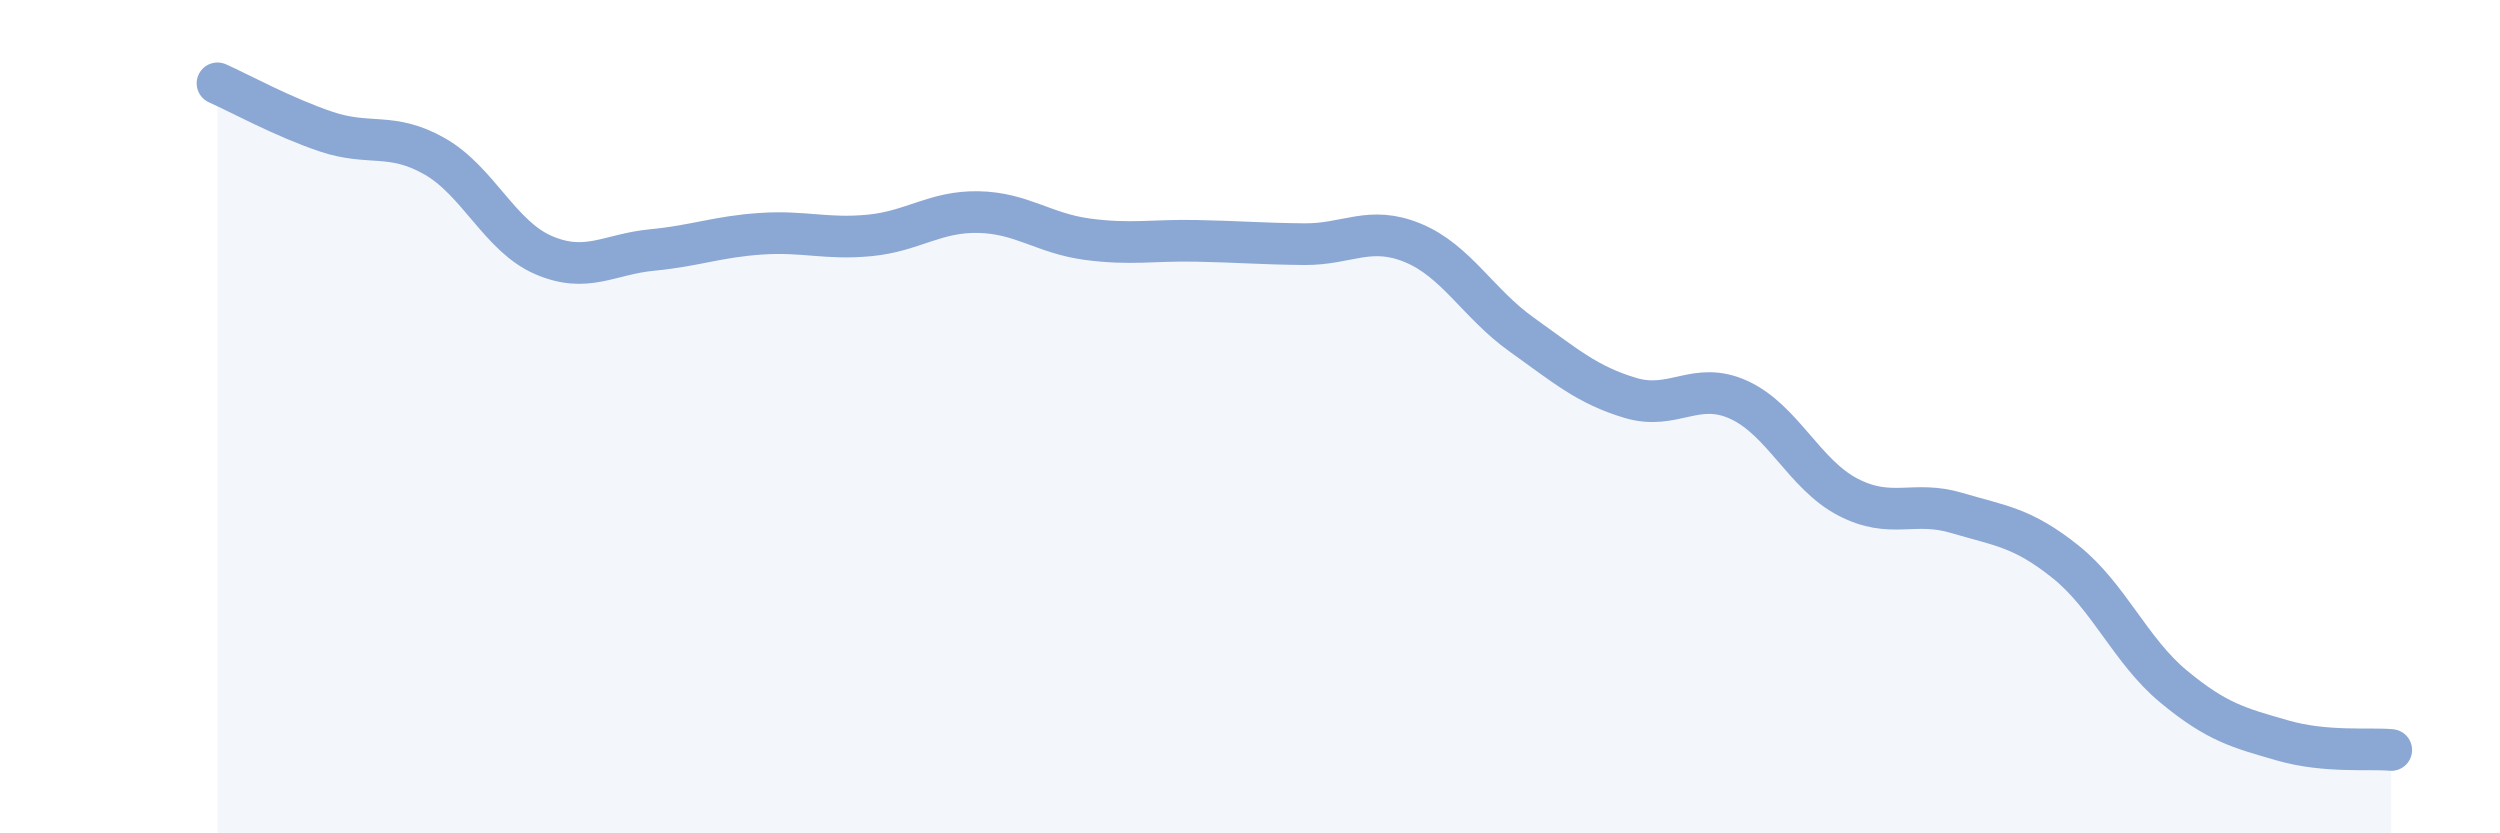
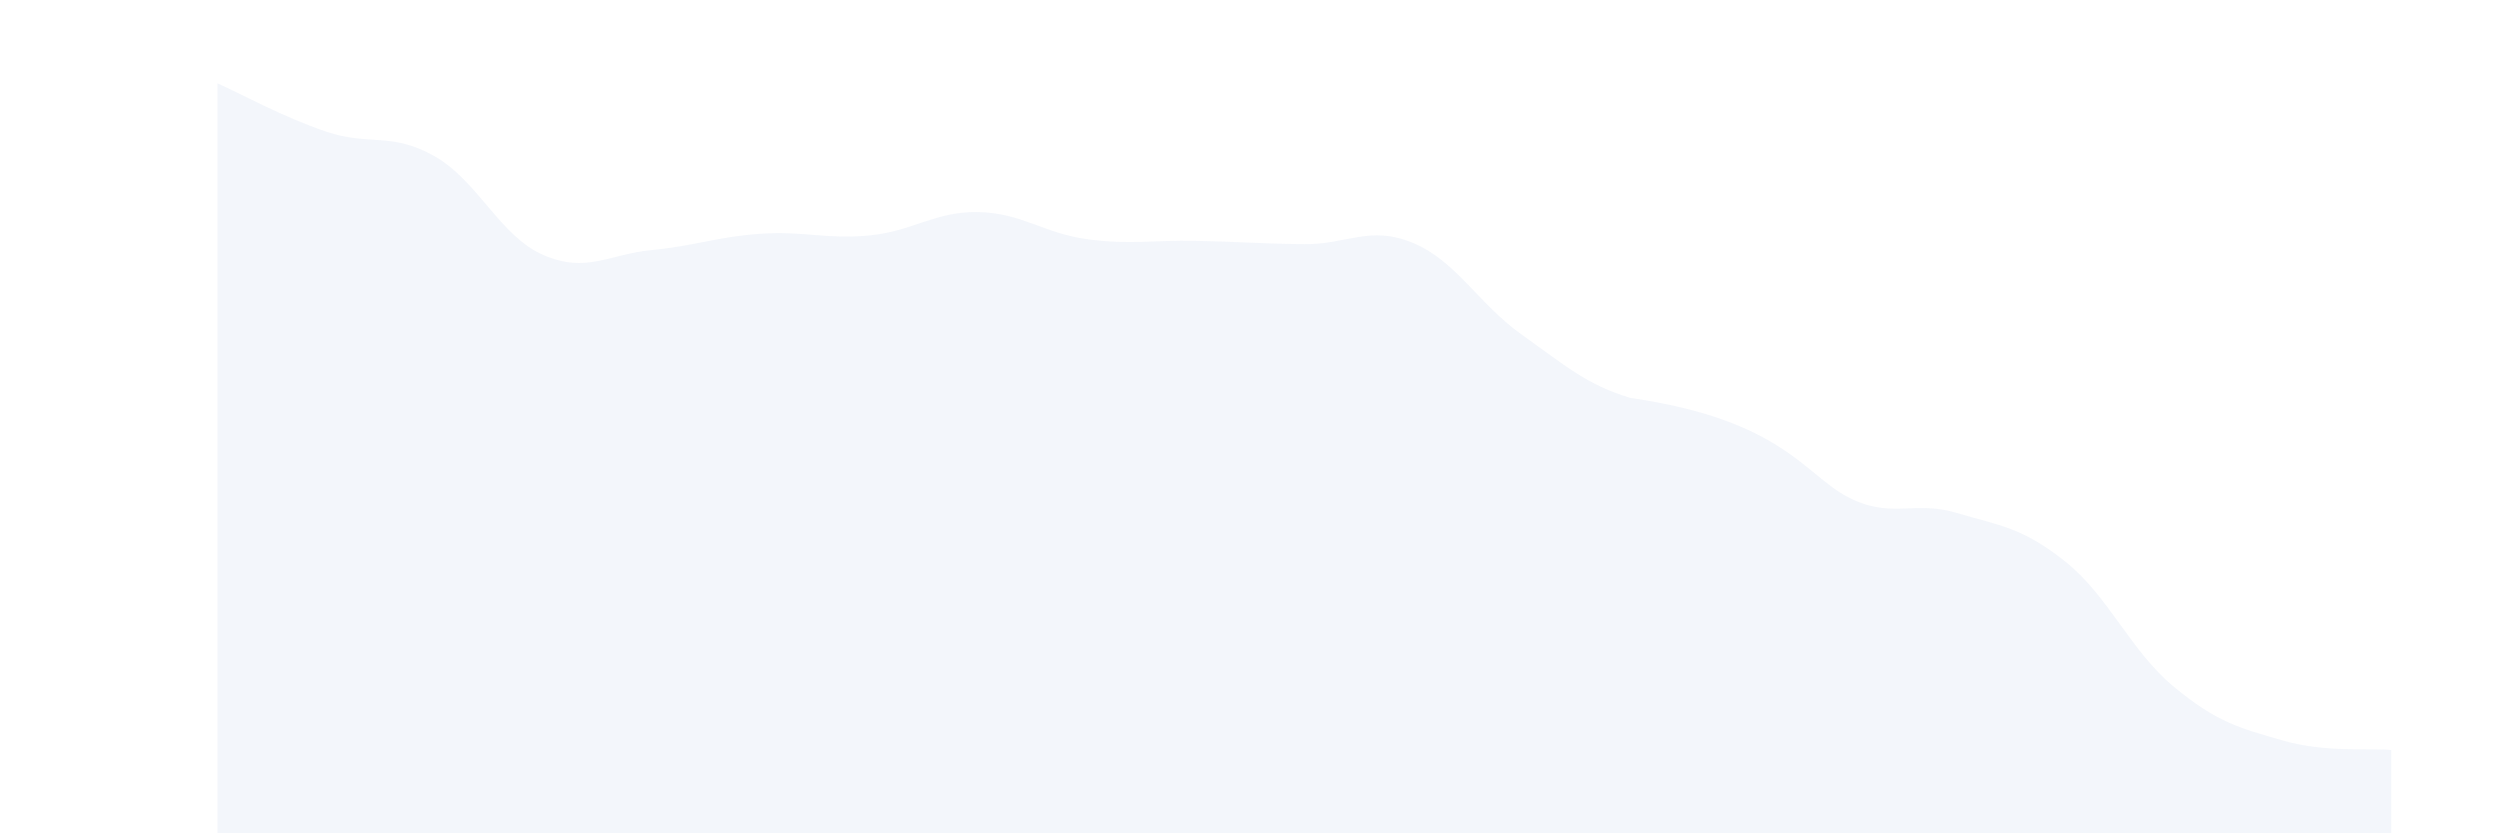
<svg xmlns="http://www.w3.org/2000/svg" width="60" height="20" viewBox="0 0 60 20">
-   <path d="M 5.22,2 C 5.74,2.23 6.79,2.81 7.83,3.16 C 8.87,3.51 9.39,3.16 10.43,3.75 C 11.47,4.34 12,5.67 13.04,6.12 C 14.08,6.57 14.61,6.1 15.65,6 C 16.69,5.9 17.22,5.68 18.26,5.61 C 19.3,5.54 19.83,5.75 20.87,5.65 C 21.91,5.55 22.44,5.07 23.48,5.09 C 24.52,5.11 25.05,5.6 26.09,5.74 C 27.13,5.88 27.66,5.76 28.7,5.78 C 29.74,5.8 30.26,5.85 31.3,5.86 C 32.34,5.87 32.87,5.4 33.91,5.83 C 34.95,6.26 35.48,7.29 36.52,8.03 C 37.56,8.77 38.09,9.24 39.13,9.55 C 40.17,9.86 40.7,9.12 41.74,9.6 C 42.78,10.08 43.31,11.39 44.35,11.93 C 45.39,12.47 45.92,12 46.96,12.31 C 48,12.62 48.53,12.65 49.57,13.48 C 50.61,14.31 51.13,15.62 52.17,16.48 C 53.21,17.34 53.74,17.47 54.78,17.77 C 55.82,18.07 56.87,17.95 57.39,18L57.39 20L5.22 20Z" fill="#8ba7d3" opacity="0.1" stroke-linecap="round" stroke-linejoin="round" />
-   <path d="M 5.22,2 C 5.74,2.23 6.79,2.81 7.83,3.16 C 8.87,3.51 9.39,3.16 10.43,3.75 C 11.47,4.34 12,5.67 13.04,6.12 C 14.08,6.57 14.61,6.1 15.65,6 C 16.69,5.9 17.22,5.68 18.26,5.61 C 19.3,5.54 19.83,5.75 20.87,5.65 C 21.91,5.55 22.44,5.07 23.48,5.09 C 24.52,5.11 25.05,5.6 26.09,5.74 C 27.13,5.88 27.66,5.76 28.7,5.78 C 29.74,5.8 30.26,5.85 31.3,5.86 C 32.34,5.87 32.87,5.4 33.91,5.83 C 34.95,6.26 35.48,7.29 36.52,8.03 C 37.56,8.77 38.09,9.24 39.13,9.55 C 40.17,9.86 40.7,9.12 41.74,9.6 C 42.78,10.08 43.31,11.39 44.35,11.93 C 45.39,12.47 45.92,12 46.96,12.31 C 48,12.62 48.53,12.65 49.57,13.48 C 50.61,14.31 51.13,15.62 52.17,16.48 C 53.21,17.34 53.74,17.47 54.78,17.77 C 55.82,18.07 56.87,17.95 57.39,18" stroke="#8ba7d3" stroke-width="1" fill="none" stroke-linecap="round" stroke-linejoin="round" />
+   <path d="M 5.22,2 C 5.74,2.23 6.79,2.81 7.83,3.16 C 8.87,3.51 9.39,3.16 10.43,3.75 C 11.47,4.34 12,5.67 13.04,6.12 C 14.08,6.57 14.61,6.1 15.65,6 C 16.69,5.9 17.22,5.68 18.26,5.61 C 19.3,5.54 19.83,5.75 20.87,5.65 C 21.91,5.55 22.44,5.07 23.48,5.09 C 24.52,5.11 25.05,5.6 26.09,5.74 C 27.13,5.88 27.66,5.76 28.7,5.78 C 29.74,5.8 30.26,5.85 31.3,5.86 C 32.34,5.87 32.87,5.4 33.91,5.83 C 34.95,6.26 35.48,7.29 36.52,8.03 C 37.56,8.77 38.09,9.24 39.13,9.55 C 42.78,10.08 43.31,11.39 44.35,11.93 C 45.39,12.47 45.92,12 46.96,12.31 C 48,12.62 48.53,12.65 49.57,13.48 C 50.61,14.31 51.13,15.62 52.17,16.48 C 53.21,17.34 53.74,17.47 54.78,17.77 C 55.82,18.07 56.87,17.95 57.39,18L57.39 20L5.22 20Z" fill="#8ba7d3" opacity="0.1" stroke-linecap="round" stroke-linejoin="round" />
</svg>